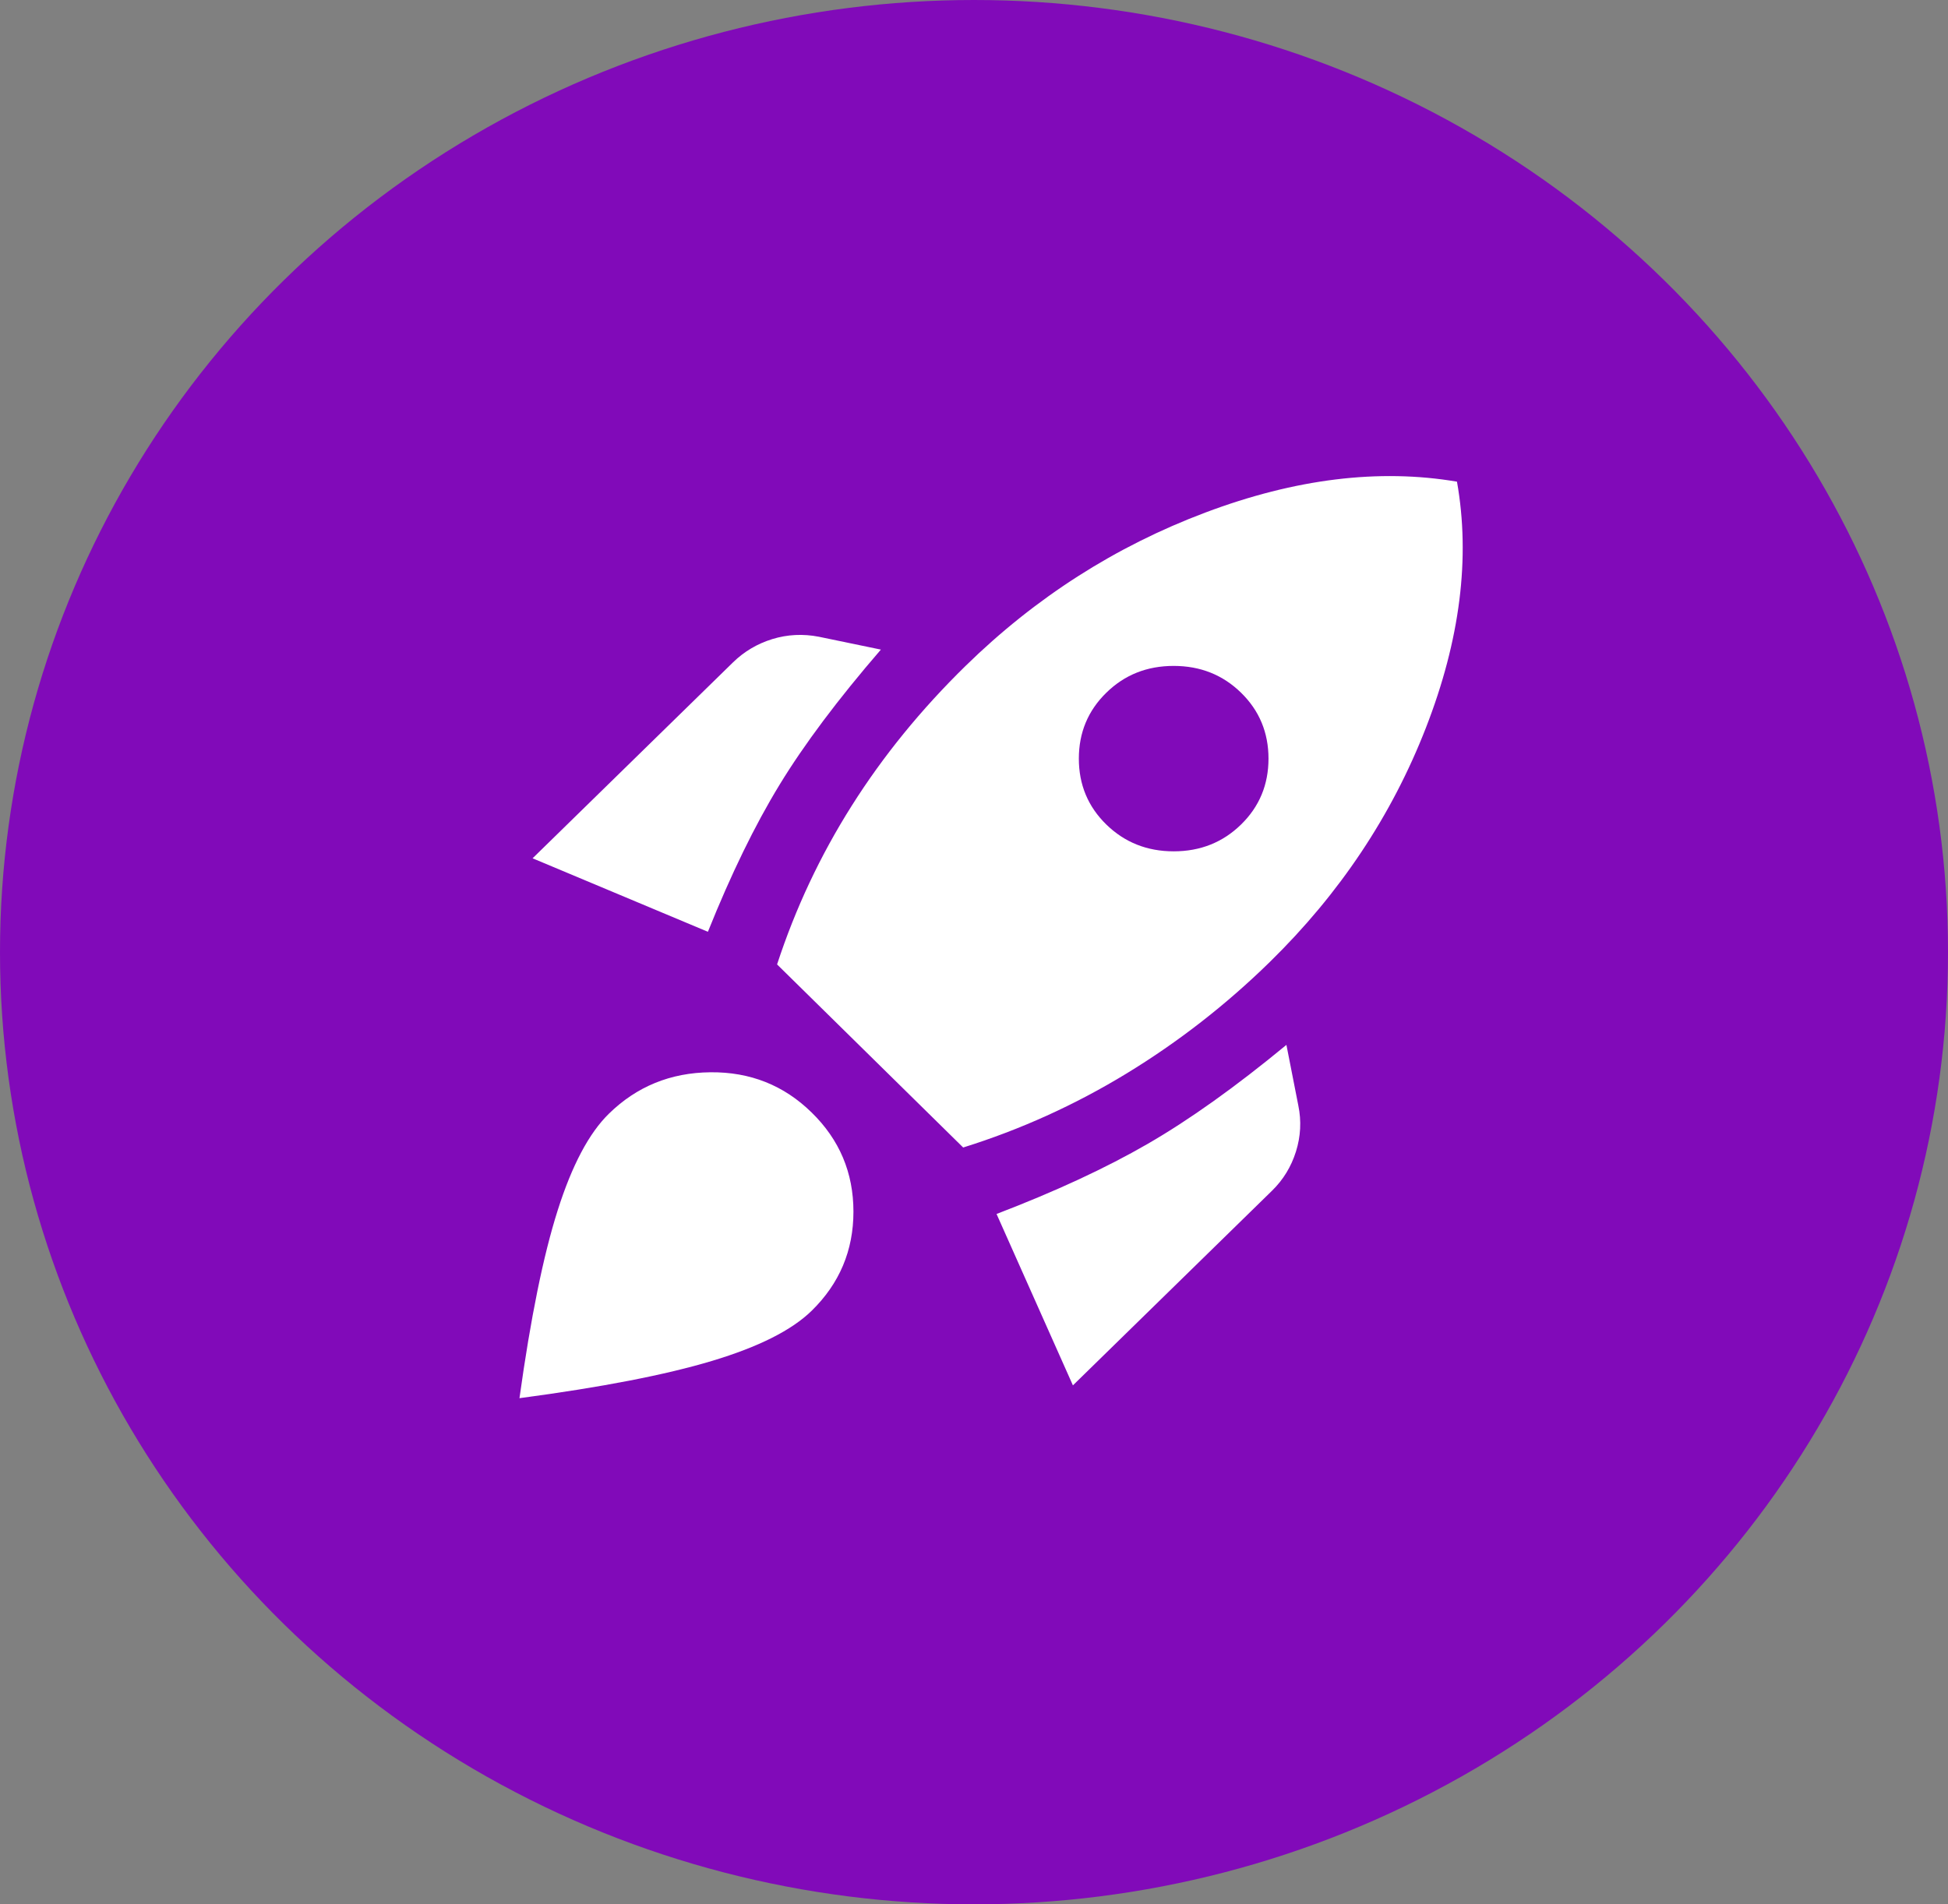
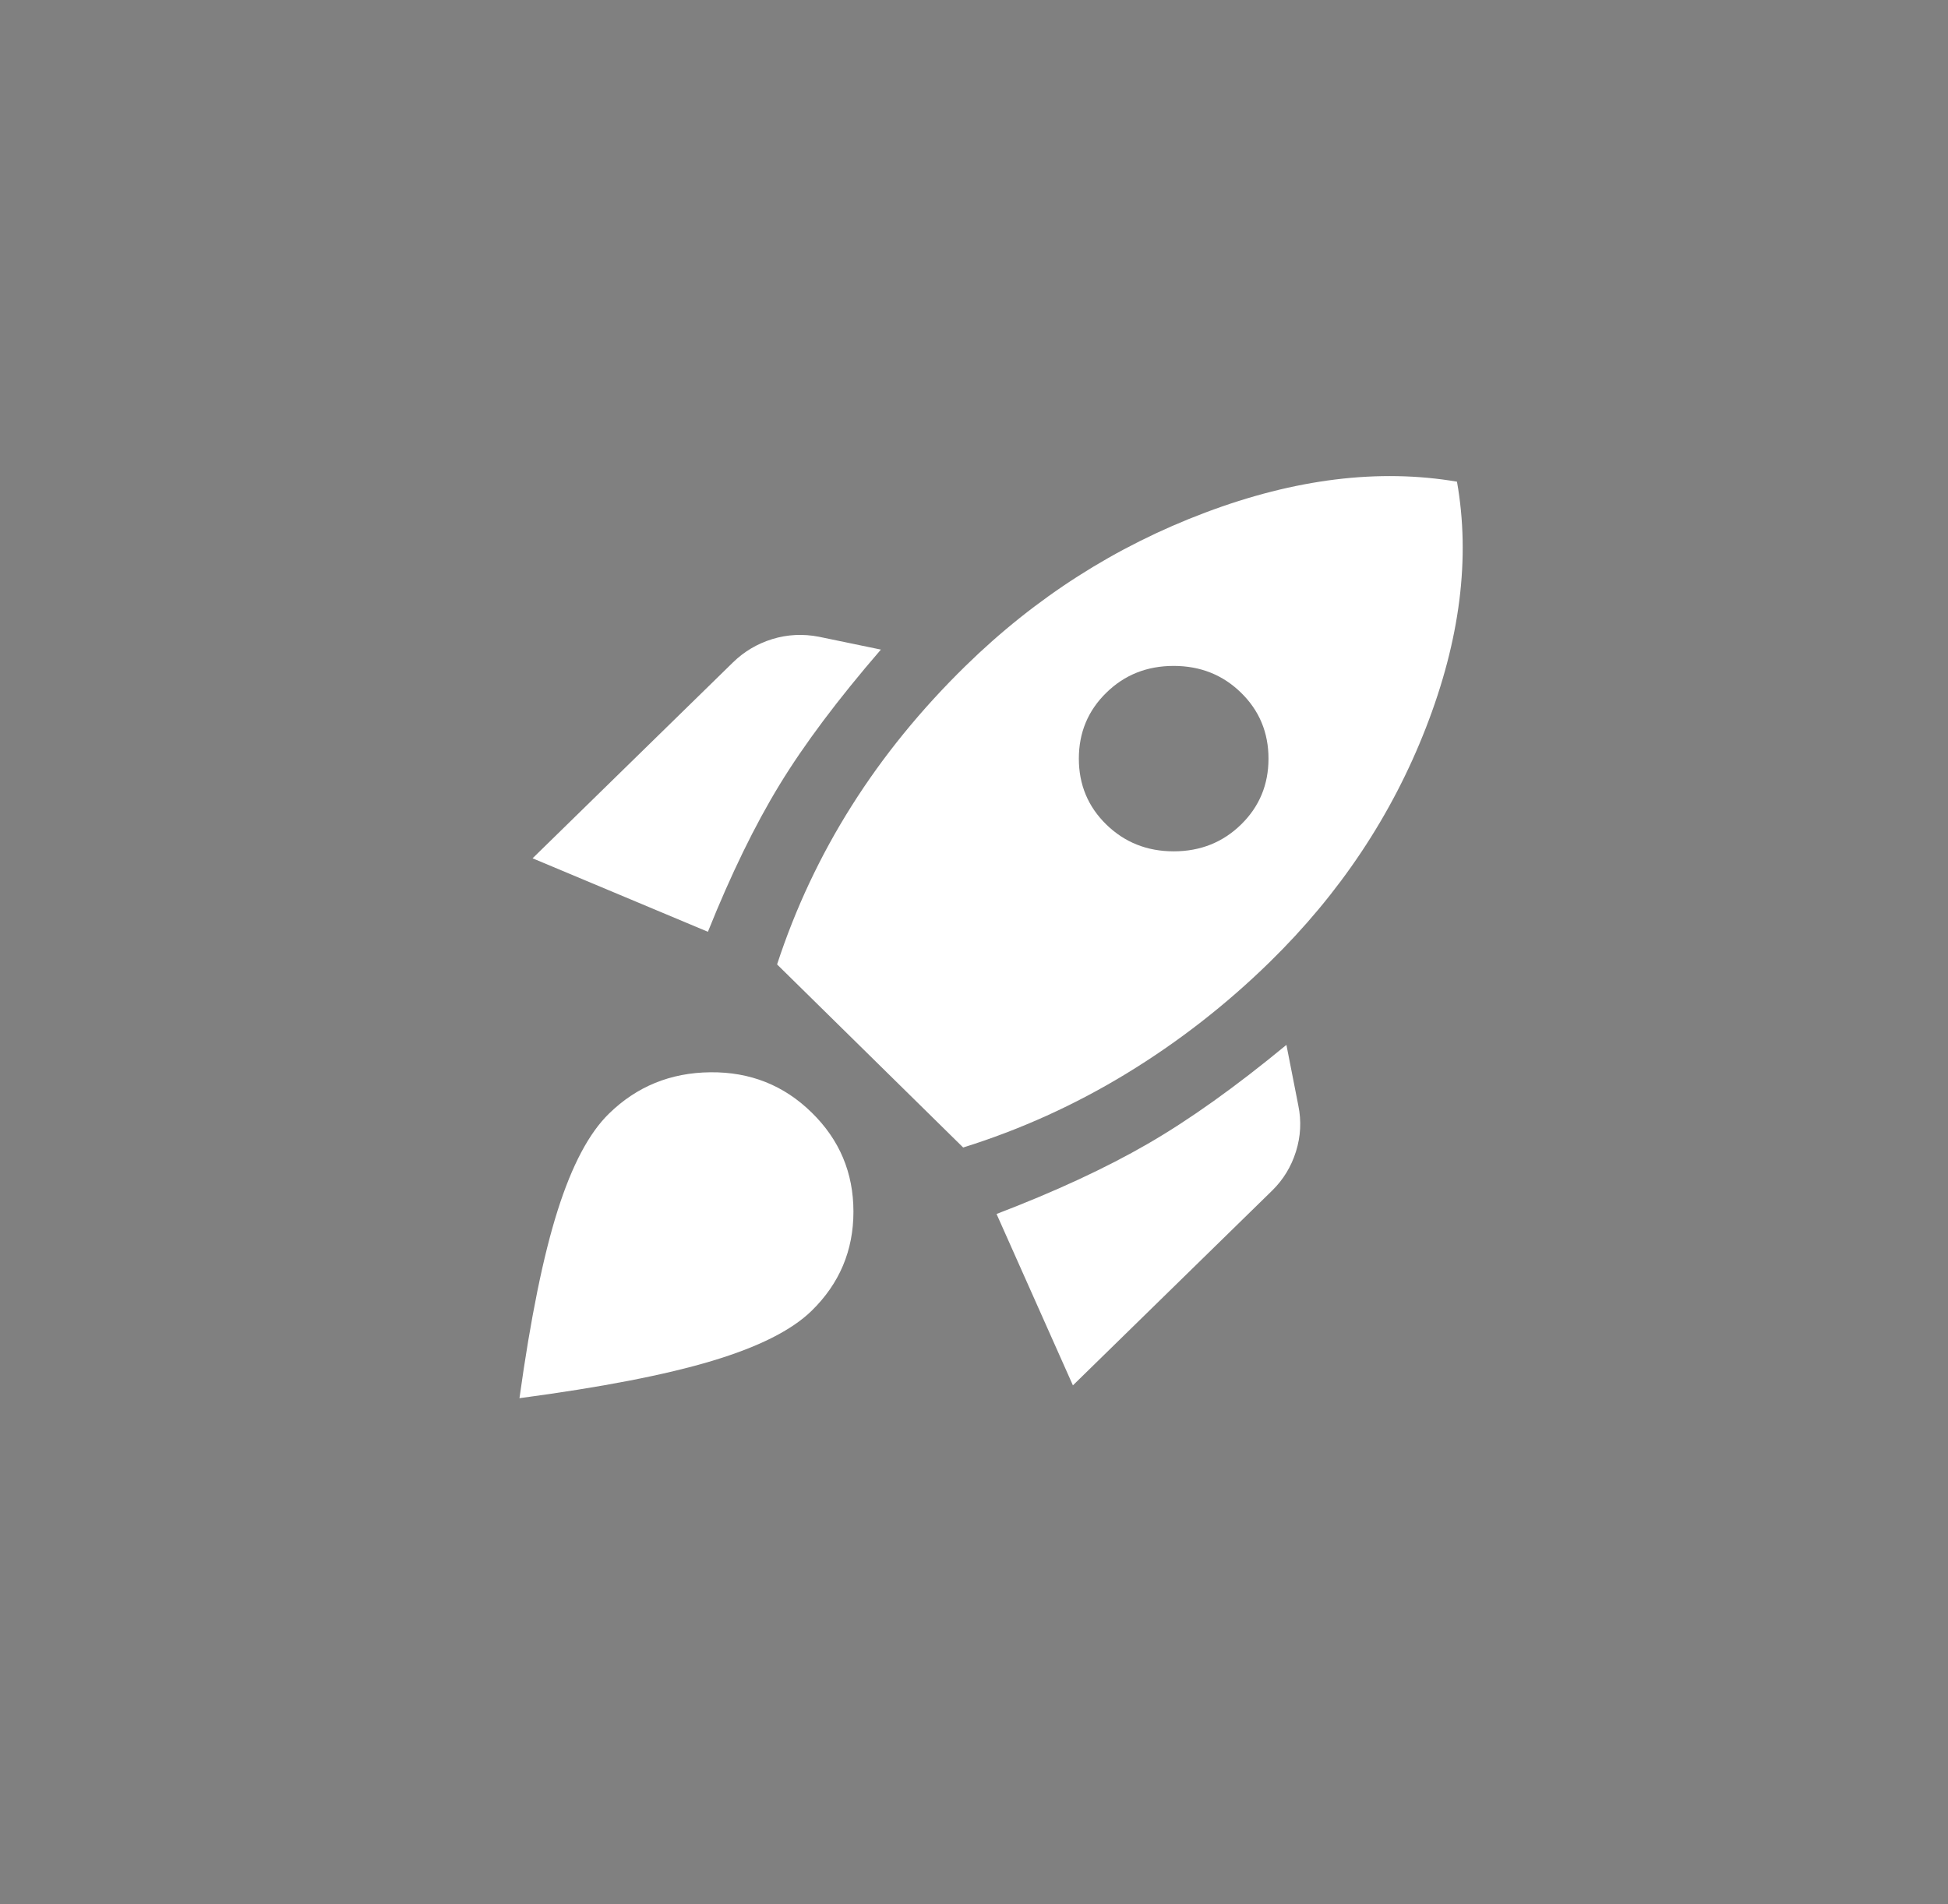
<svg xmlns="http://www.w3.org/2000/svg" width="45" height="44" viewBox="0 0 45 44" fill="none">
  <rect x="0" y="0" width="45" height="44" fill="#808080" stroke="none" />
-   <ellipse cx="22.5" cy="22" rx="22.5" ry="22" fill="url(#paint0_linear_385_33)" style="mix-blend-mode:multiply" />
  <path d="M12.303 19.831L16.932 15.305C17.189 15.054 17.492 14.874 17.841 14.766C18.19 14.659 18.549 14.641 18.916 14.712L20.349 15.009C19.357 16.158 18.576 17.2 18.007 18.134C17.437 19.068 16.886 20.2 16.353 21.529L12.303 19.831ZM17.951 22.283C18.374 20.99 18.948 19.768 19.674 18.619C20.4 17.469 21.277 16.392 22.305 15.386C23.921 13.805 25.767 12.624 27.843 11.843C29.919 11.061 31.857 10.823 33.657 11.129C33.969 12.889 33.73 14.784 32.94 16.814C32.151 18.843 30.947 20.648 29.331 22.229C28.321 23.217 27.218 24.075 26.024 24.803C24.831 25.53 23.572 26.1 22.25 26.513L17.951 22.283ZM25.556 19.05C25.979 19.463 26.498 19.67 27.113 19.67C27.729 19.67 28.248 19.463 28.67 19.05C29.092 18.637 29.303 18.13 29.303 17.528C29.303 16.927 29.092 16.419 28.67 16.006C28.247 15.592 27.728 15.386 27.112 15.386C26.497 15.386 25.978 15.592 25.556 16.006C25.134 16.419 24.922 16.926 24.922 17.528C24.922 18.13 25.134 18.638 25.556 19.05ZM24.785 32.009L23.021 28.049C24.381 27.528 25.543 26.989 26.507 26.432C27.472 25.875 28.542 25.112 29.717 24.142L29.992 25.543C30.066 25.902 30.047 26.257 29.937 26.608C29.827 26.958 29.643 27.259 29.386 27.51L24.785 32.009ZM14.066 25.732C14.709 25.103 15.49 24.784 16.409 24.775C17.327 24.765 18.108 25.075 18.75 25.705C19.393 26.333 19.715 27.097 19.715 27.995C19.715 28.893 19.393 29.656 18.75 30.285C18.291 30.734 17.525 31.12 16.45 31.443C15.376 31.766 13.893 32.054 12 32.305C12.257 30.455 12.551 29.009 12.882 27.968C13.212 26.926 13.607 26.18 14.066 25.732Z" fill="white" />
  <defs>
    <linearGradient id="paint0_linear_385_33" x1="2250" y1="4400" x2="2250" y2="0" gradientUnits="userSpaceOnUse">
      <stop stop-color="#690498" />
      <stop offset="1" stop-color="#810AB9" />
    </linearGradient>
  </defs>
</svg>